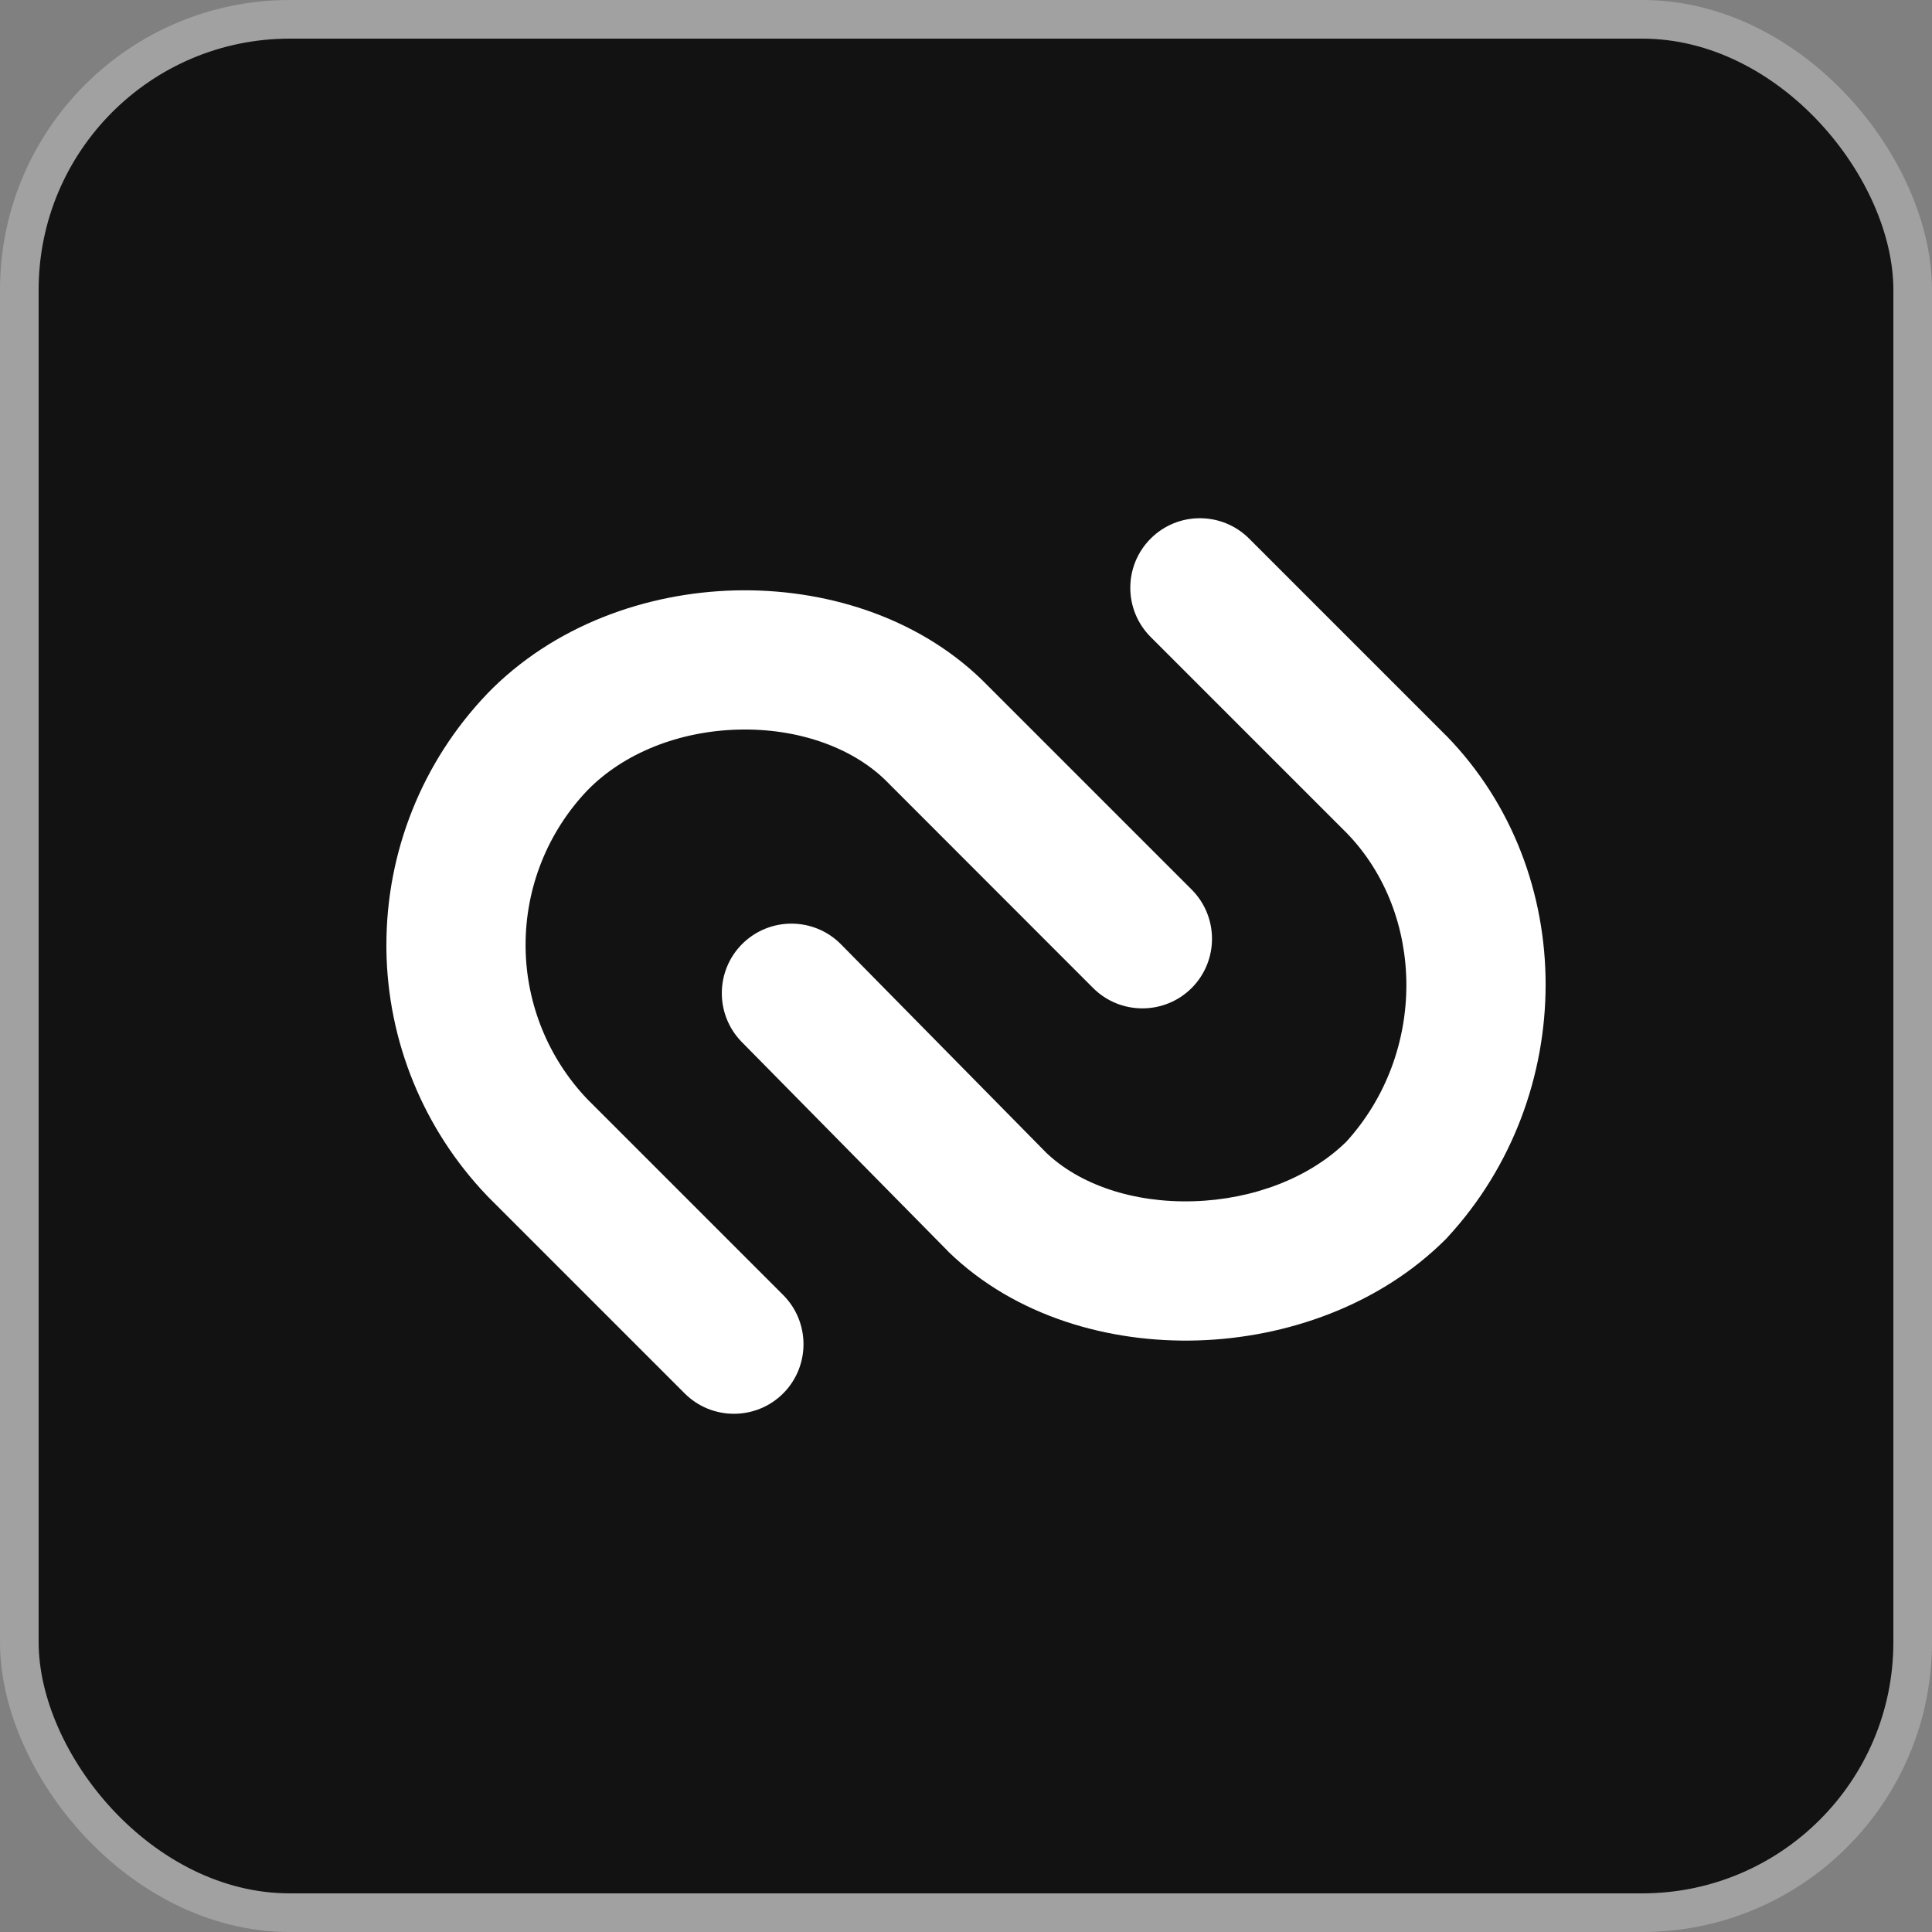
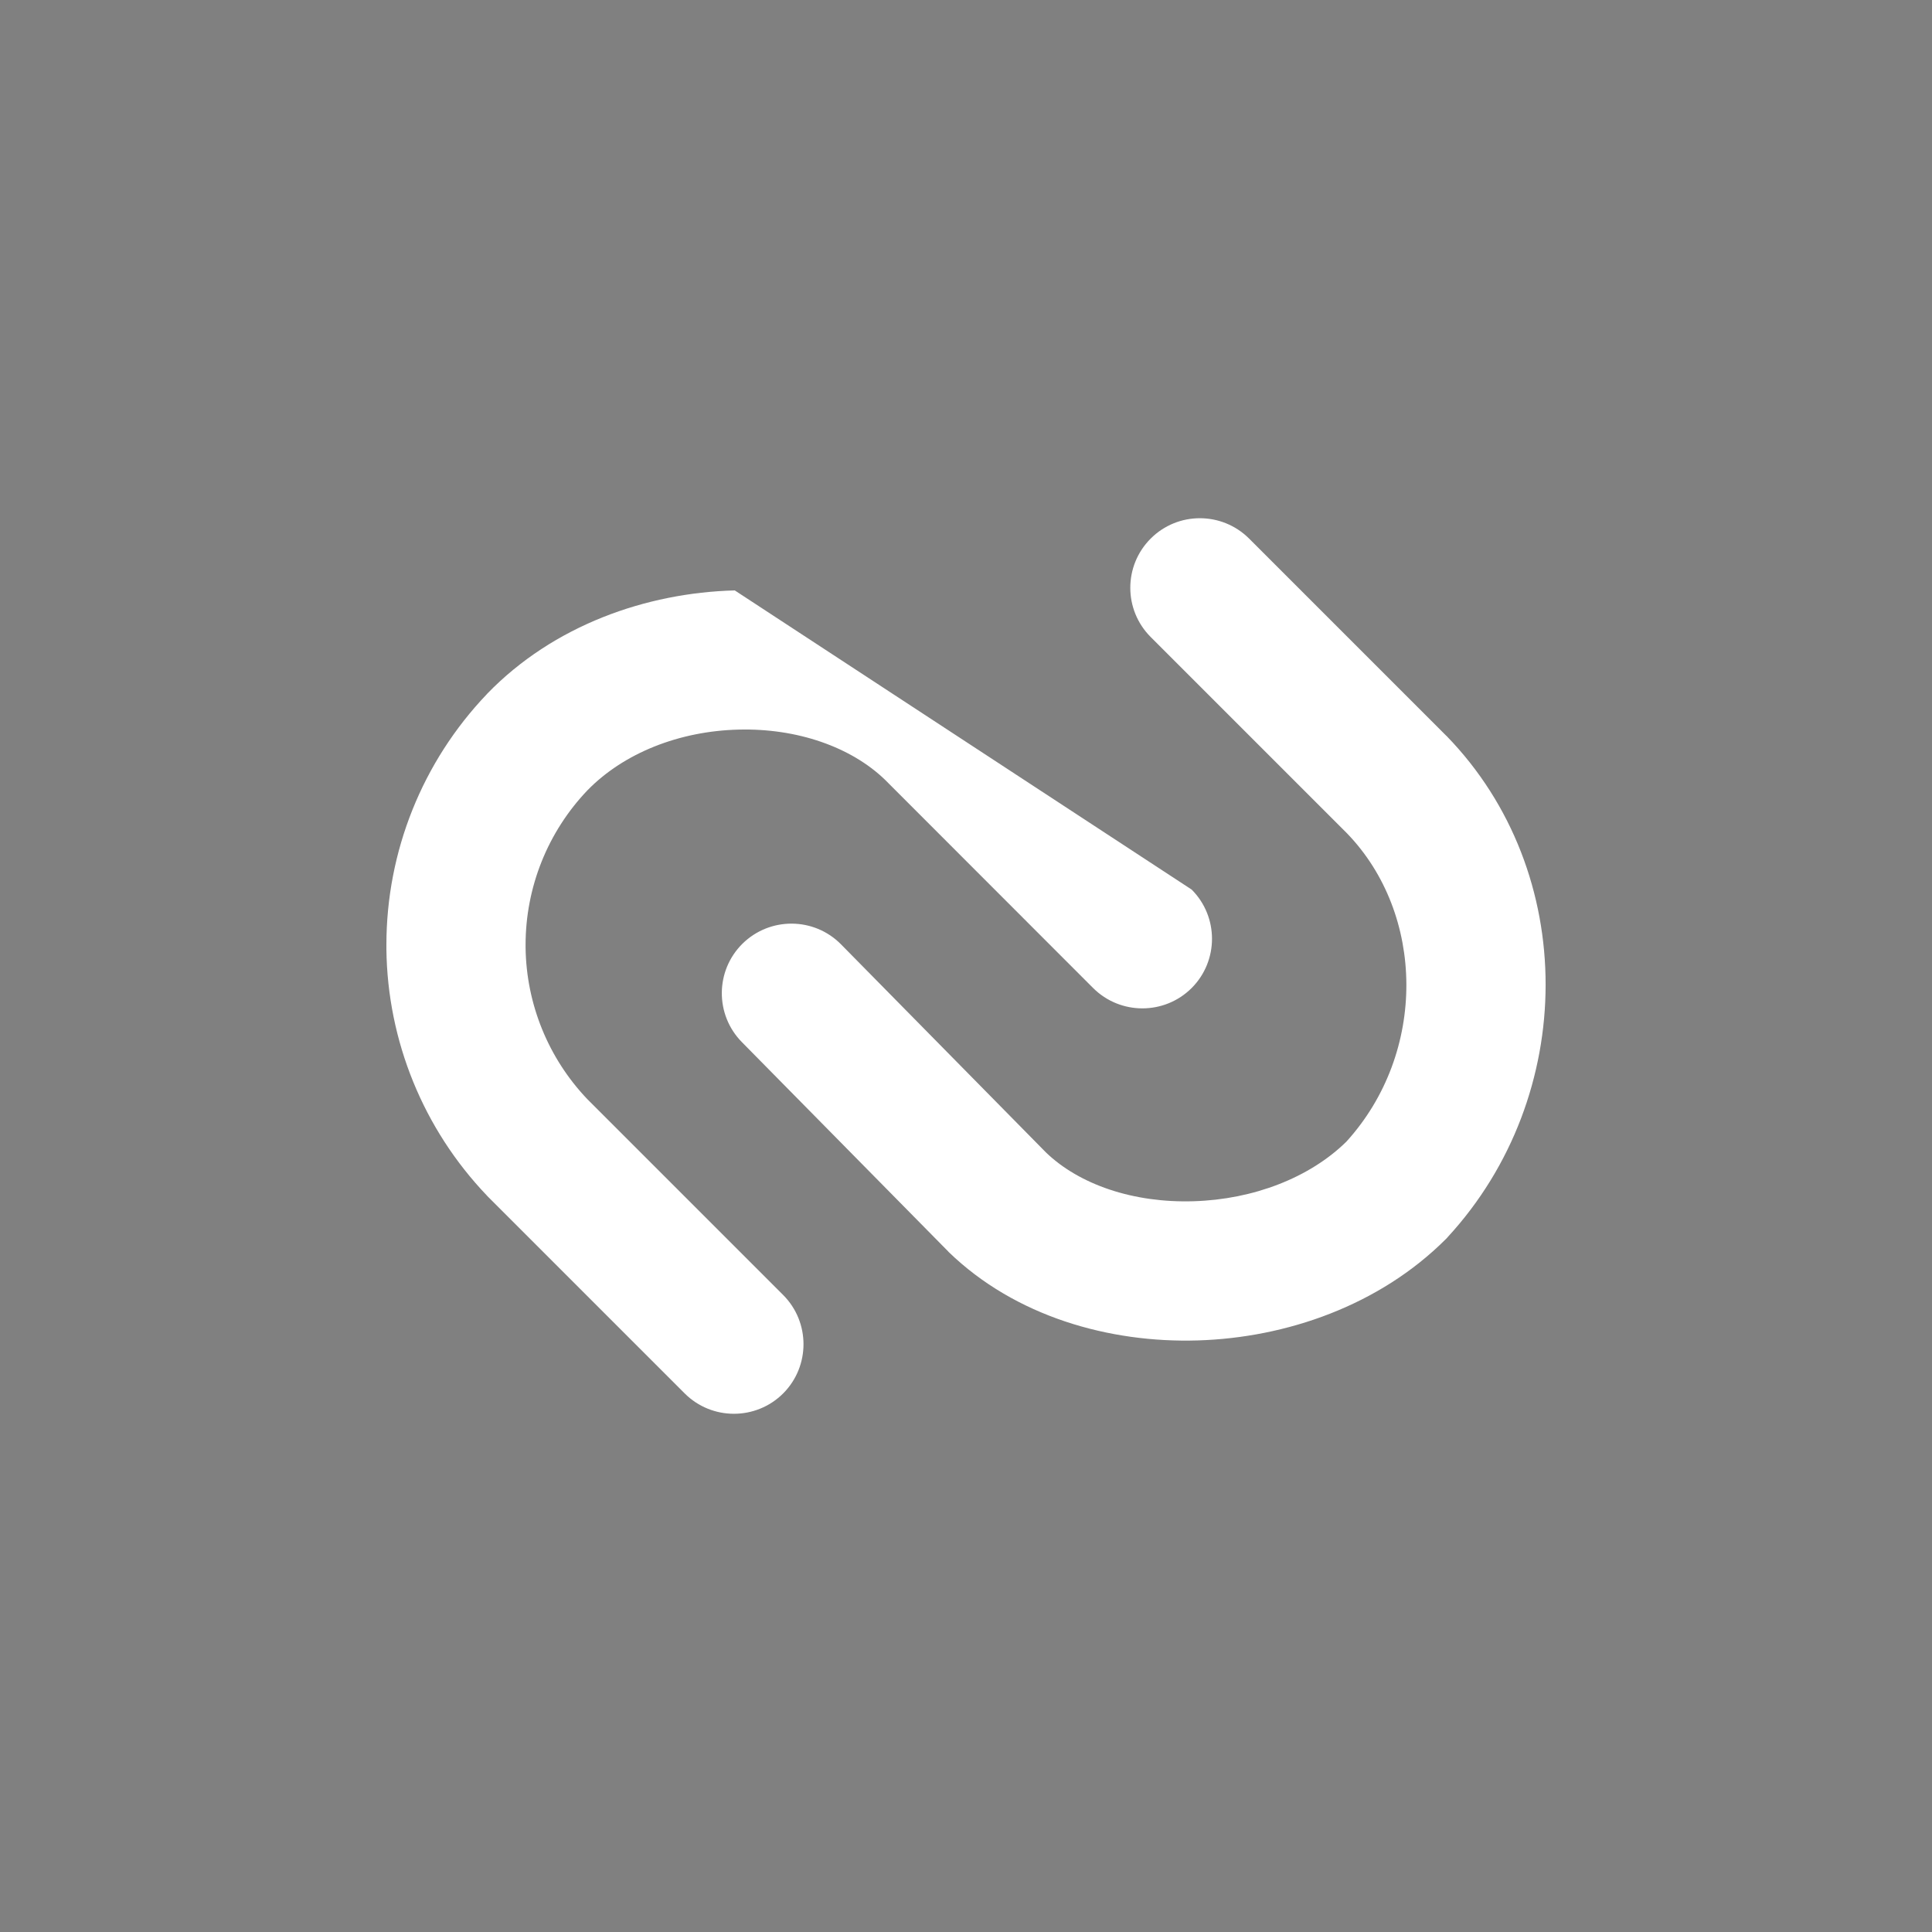
<svg xmlns="http://www.w3.org/2000/svg" width="25" height="25" viewBox="0 0 25 25" fill="none">
  <rect x="0" y="0" width="25" height="25" fill="#808080" stroke="none" />
-   <rect x="0.25" y="0.25" width="24.5" height="24.5" rx="3.5" fill="#121212" />
-   <rect x="0.25" y="0.25" width="24.5" height="24.5" rx="3.5" stroke="#A1A1A1" stroke-width="0.5" />
-   <path d="M9.508 7.64C10.65 7.611 11.853 7.97 12.708 8.799L15.42 11.511C15.771 11.863 15.771 12.433 15.42 12.785C15.068 13.136 14.497 13.136 14.145 12.785L11.451 10.089C11.014 9.668 10.319 9.421 9.555 9.441C8.793 9.46 8.074 9.742 7.601 10.227C7.087 10.766 6.801 11.482 6.801 12.226V12.261C6.81 12.991 7.094 13.691 7.598 14.221L10.134 16.757C10.485 17.109 10.485 17.679 10.134 18.031C9.782 18.382 9.212 18.382 8.86 18.031L6.308 15.479L6.301 15.471C5.479 14.611 5.014 13.471 5 12.283V12.226C5 11.017 5.466 9.855 6.301 8.981L6.304 8.978L6.306 8.975C7.163 8.092 8.362 7.67 9.508 7.64ZM14.89 6.969C15.241 6.618 15.811 6.618 16.163 6.969L18.713 9.519L18.718 9.523C20.437 11.291 20.413 14.184 18.734 16.007L18.722 16.021L18.708 16.035C17.85 16.892 16.647 17.31 15.5 17.345C14.355 17.38 13.138 17.036 12.276 16.201L12.27 16.194L9.6 13.485C9.251 13.131 9.254 12.561 9.608 12.211C9.963 11.862 10.534 11.866 10.883 12.22L13.536 14.914C13.967 15.328 14.665 15.568 15.445 15.544C16.219 15.521 16.948 15.239 17.422 14.773C18.469 13.621 18.443 11.829 17.429 10.782L14.89 8.243C14.538 7.891 14.538 7.321 14.89 6.969Z" fill="white" />
+   <path d="M9.508 7.64L15.42 11.511C15.771 11.863 15.771 12.433 15.42 12.785C15.068 13.136 14.497 13.136 14.145 12.785L11.451 10.089C11.014 9.668 10.319 9.421 9.555 9.441C8.793 9.46 8.074 9.742 7.601 10.227C7.087 10.766 6.801 11.482 6.801 12.226V12.261C6.81 12.991 7.094 13.691 7.598 14.221L10.134 16.757C10.485 17.109 10.485 17.679 10.134 18.031C9.782 18.382 9.212 18.382 8.86 18.031L6.308 15.479L6.301 15.471C5.479 14.611 5.014 13.471 5 12.283V12.226C5 11.017 5.466 9.855 6.301 8.981L6.304 8.978L6.306 8.975C7.163 8.092 8.362 7.67 9.508 7.64ZM14.89 6.969C15.241 6.618 15.811 6.618 16.163 6.969L18.713 9.519L18.718 9.523C20.437 11.291 20.413 14.184 18.734 16.007L18.722 16.021L18.708 16.035C17.85 16.892 16.647 17.31 15.5 17.345C14.355 17.38 13.138 17.036 12.276 16.201L12.27 16.194L9.6 13.485C9.251 13.131 9.254 12.561 9.608 12.211C9.963 11.862 10.534 11.866 10.883 12.22L13.536 14.914C13.967 15.328 14.665 15.568 15.445 15.544C16.219 15.521 16.948 15.239 17.422 14.773C18.469 13.621 18.443 11.829 17.429 10.782L14.89 8.243C14.538 7.891 14.538 7.321 14.89 6.969Z" fill="white" />
</svg>